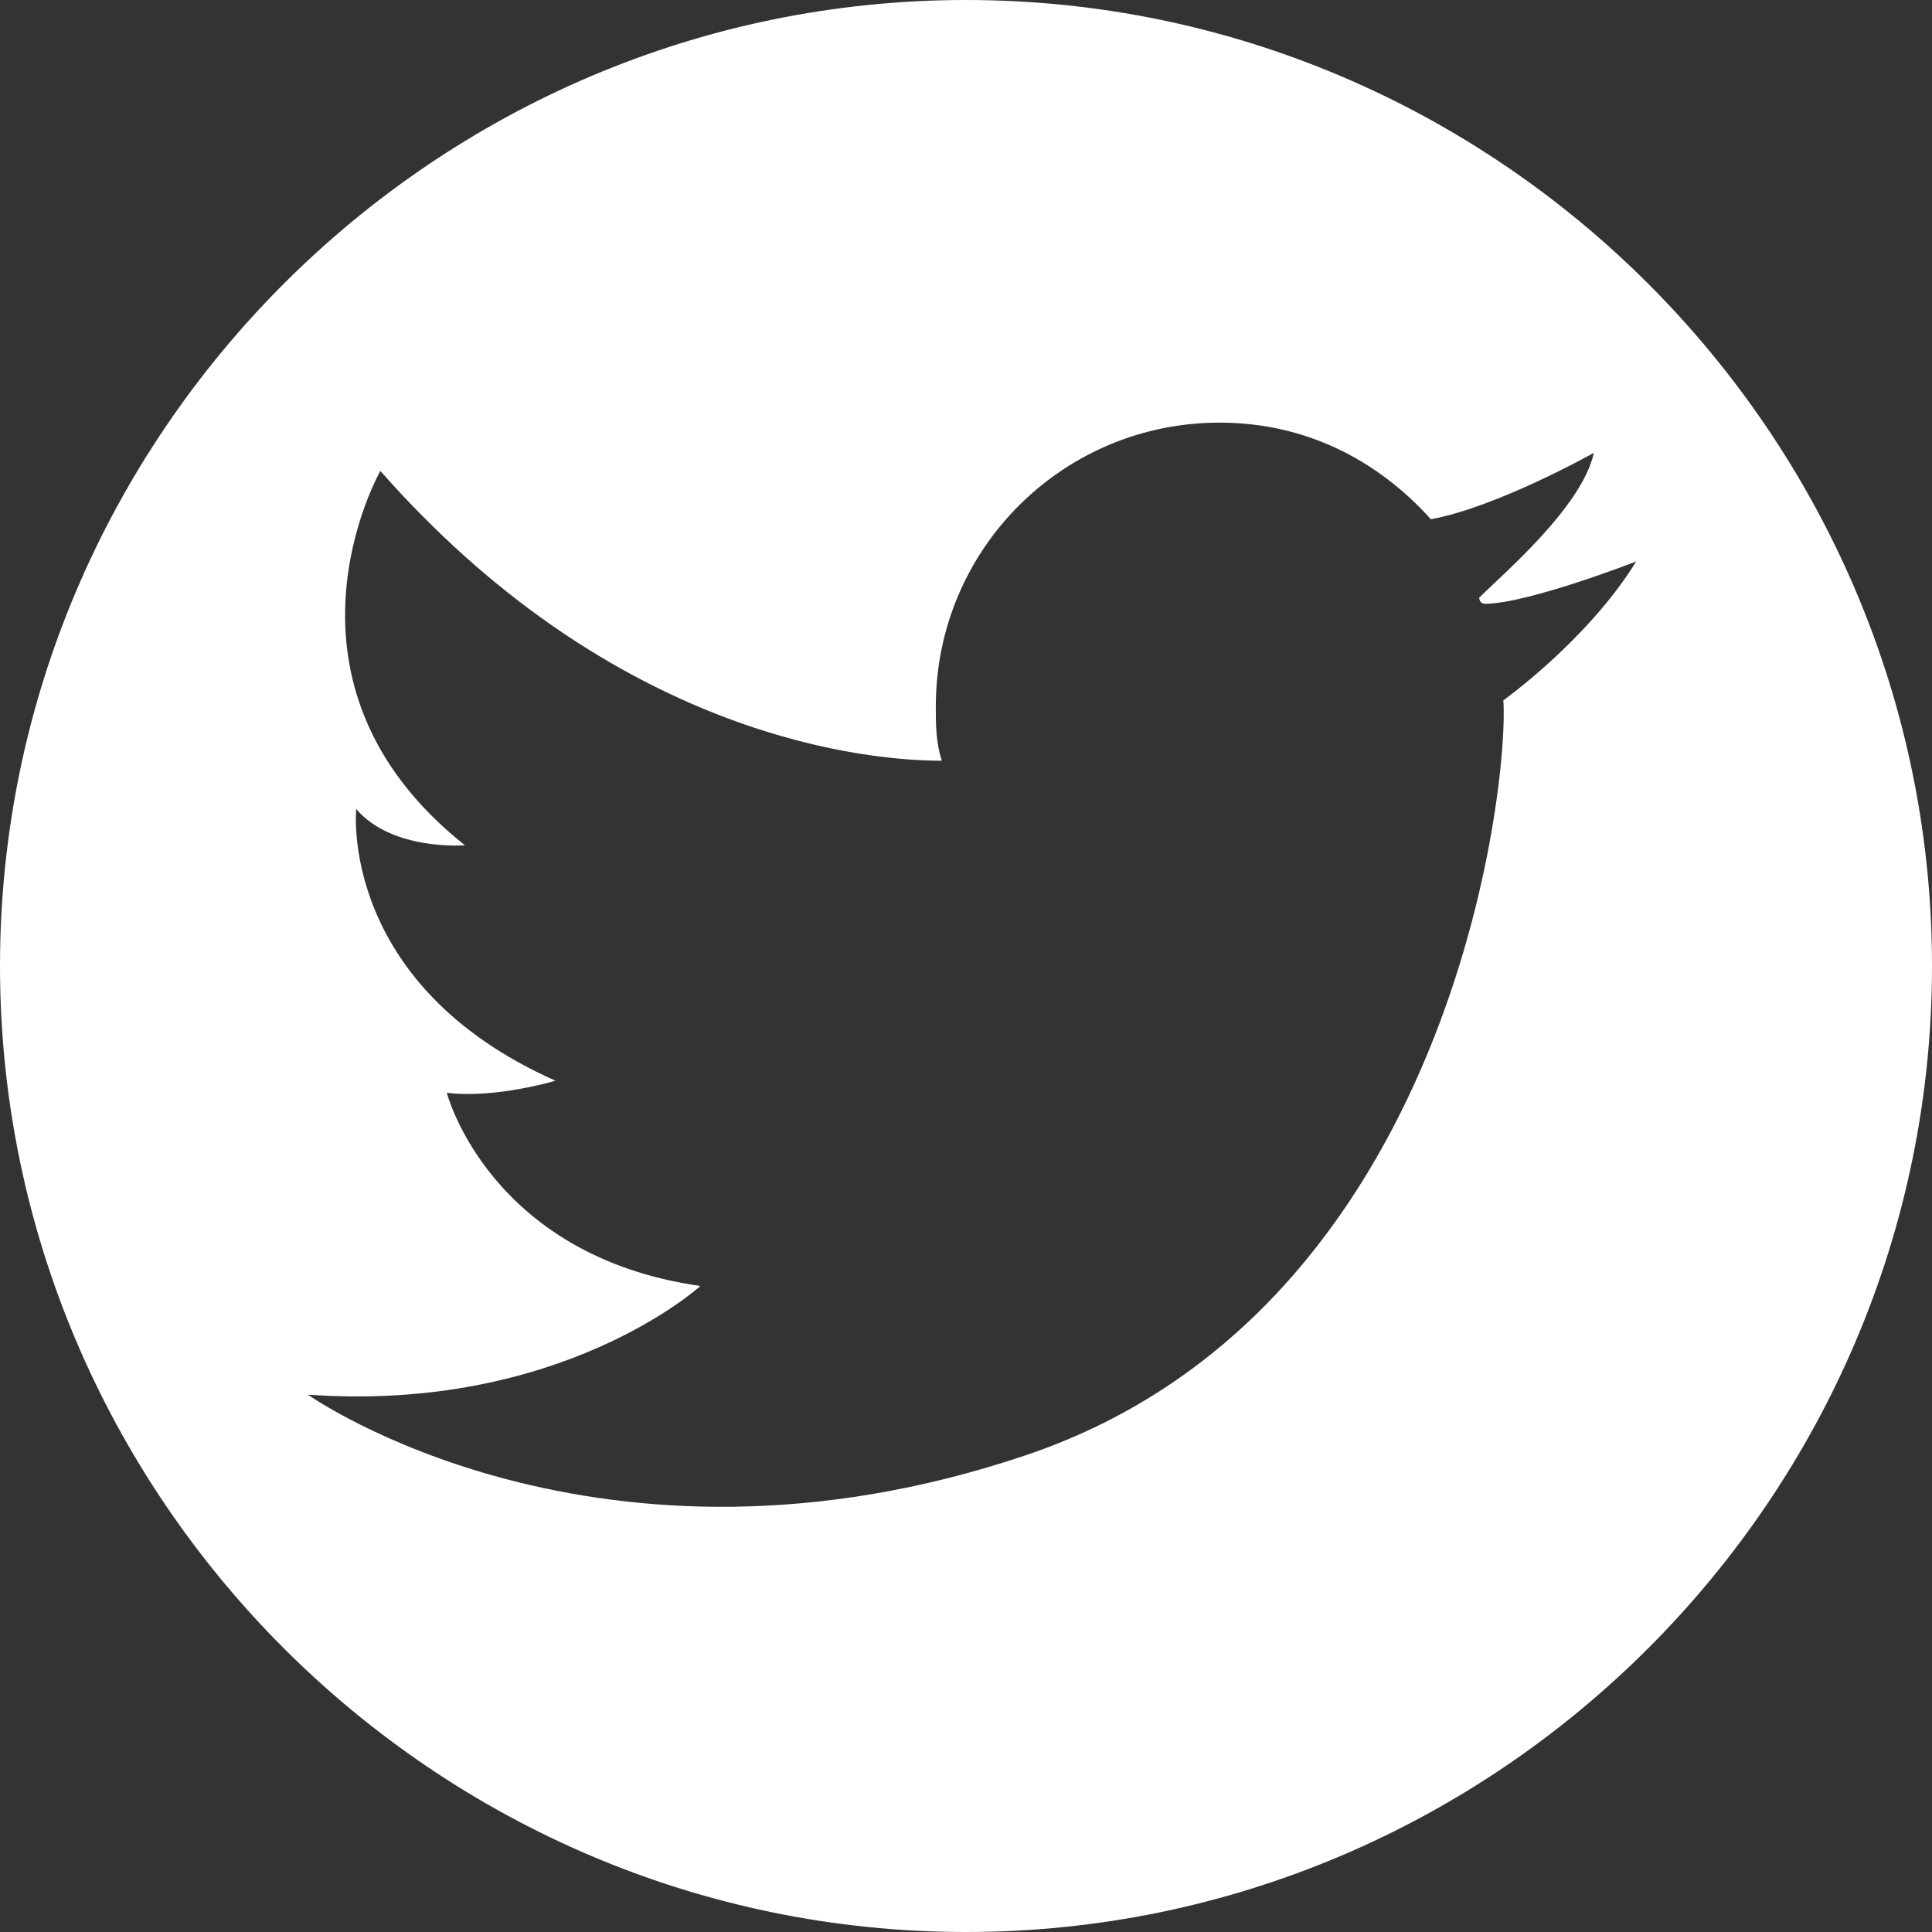
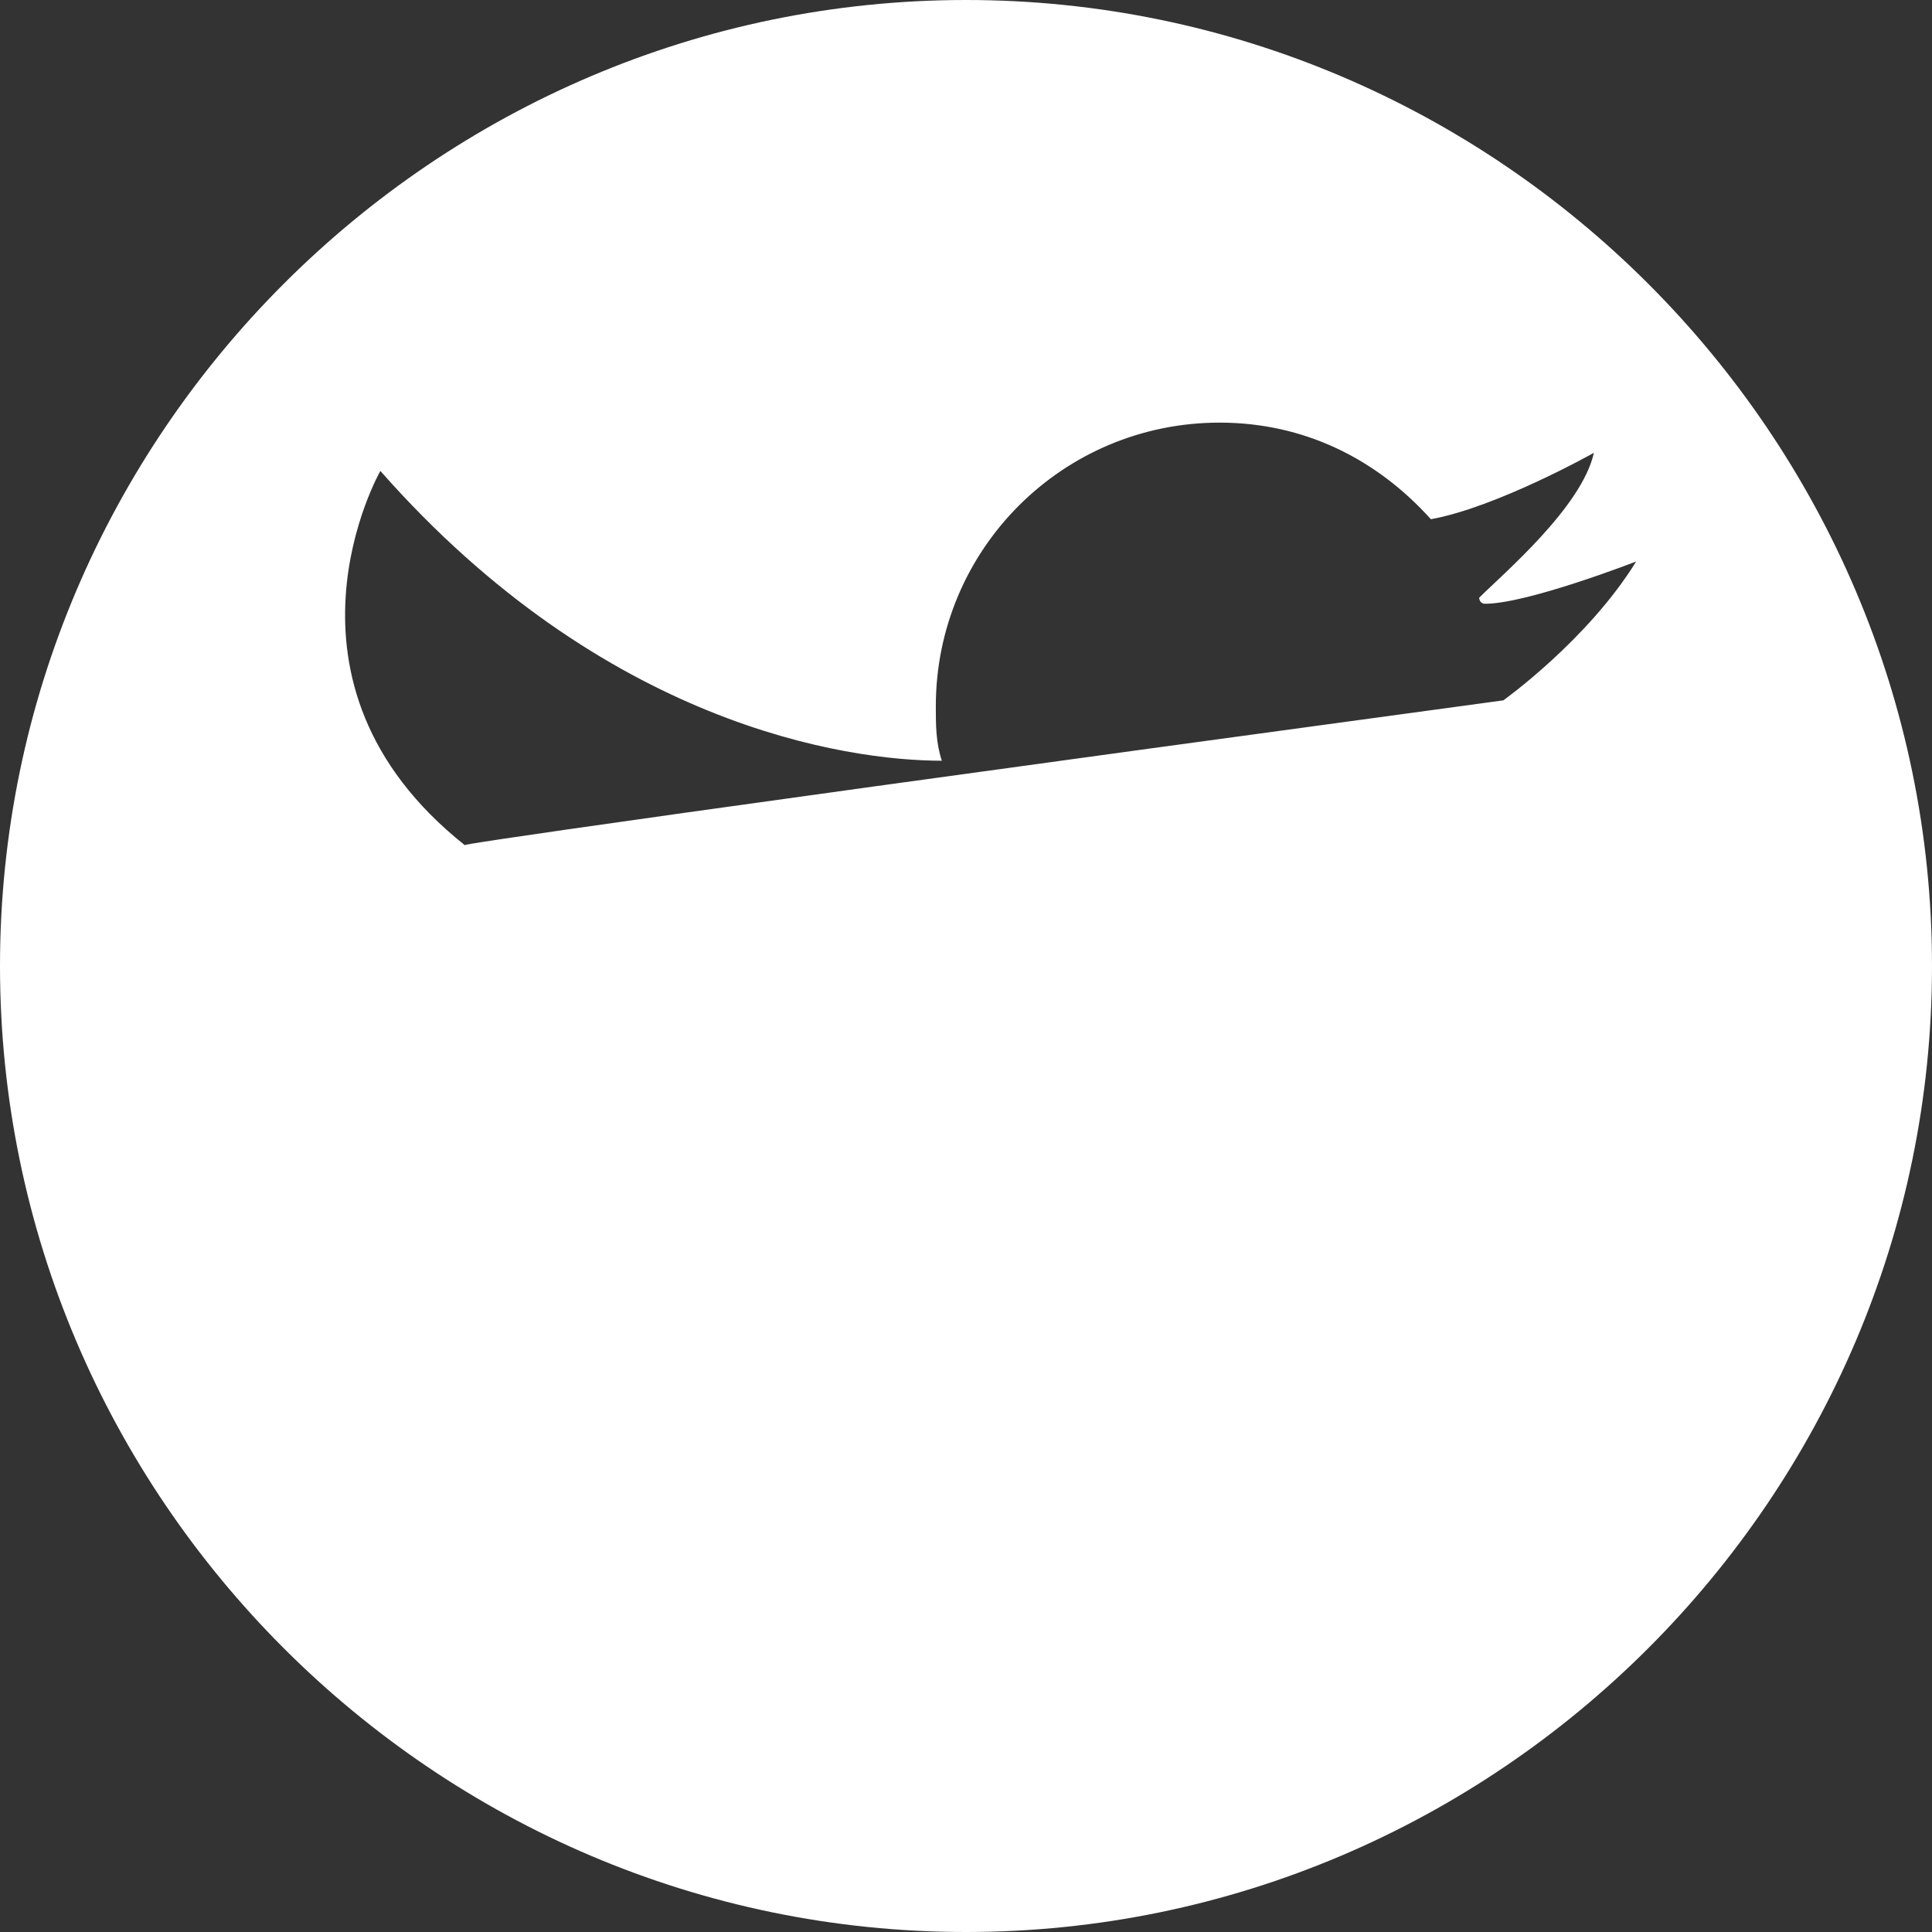
<svg xmlns="http://www.w3.org/2000/svg" id="レイヤー_1" viewBox="0 0 32 32" style="enable-background:new 0 0 32 32">
  <rect x="0" y="0" width="32" height="32" fill="#333333" stroke="none" />
  <style>.st0{fill-rule:evenodd;clip-rule:evenodd;fill:#fff}</style>
-   <path class="st0" d="M16 0C7.2.0.0 7.2.0 16c0 8.8 7.2 16 16 16 8.8.0 16-7.2 16-16C32 7.2 24.8.0 16 0zM24.9 11.6c.1 1.3-.8 10.1-7.9 12.5-7.1 2.4-11.9-1-11.9-1 4.2.3 6.5-1.8 6.5-1.8-3.5-.5-4.2-3.2-4.2-3.2.8.1 1.8-.2 1.8-.2-3.6-1.6-3.3-4.5-3.3-4.5C6.5 14.1 7.7 14 7.7 14c-3.4-2.7-1.4-6.2-1.4-6.2 3.7 4.2 7.7 4.8 9.3 4.8-.1-.3-.1-.6-.1-.9.0-2.6 2.1-4.7 4.7-4.7 1.4.0 2.6.6 3.5 1.6 1.1-.2 2.7-1.1 2.7-1.1-.2.9-1.5 2-1.9 2.4.0.0.0.1.1.1.7.0 2.5-.7 2.5-.7C26.3 10.6 24.9 11.6 24.9 11.6z" />
+   <path class="st0" d="M16 0C7.2.0.0 7.2.0 16c0 8.8 7.2 16 16 16 8.8.0 16-7.2 16-16C32 7.2 24.8.0 16 0zM24.9 11.6C6.5 14.1 7.7 14 7.7 14c-3.4-2.7-1.4-6.2-1.4-6.2 3.7 4.2 7.7 4.8 9.3 4.8-.1-.3-.1-.6-.1-.9.0-2.6 2.1-4.7 4.7-4.7 1.4.0 2.6.6 3.5 1.6 1.1-.2 2.7-1.1 2.7-1.1-.2.9-1.5 2-1.9 2.4.0.0.0.1.1.1.7.0 2.5-.7 2.5-.7C26.3 10.6 24.9 11.6 24.9 11.6z" />
</svg>